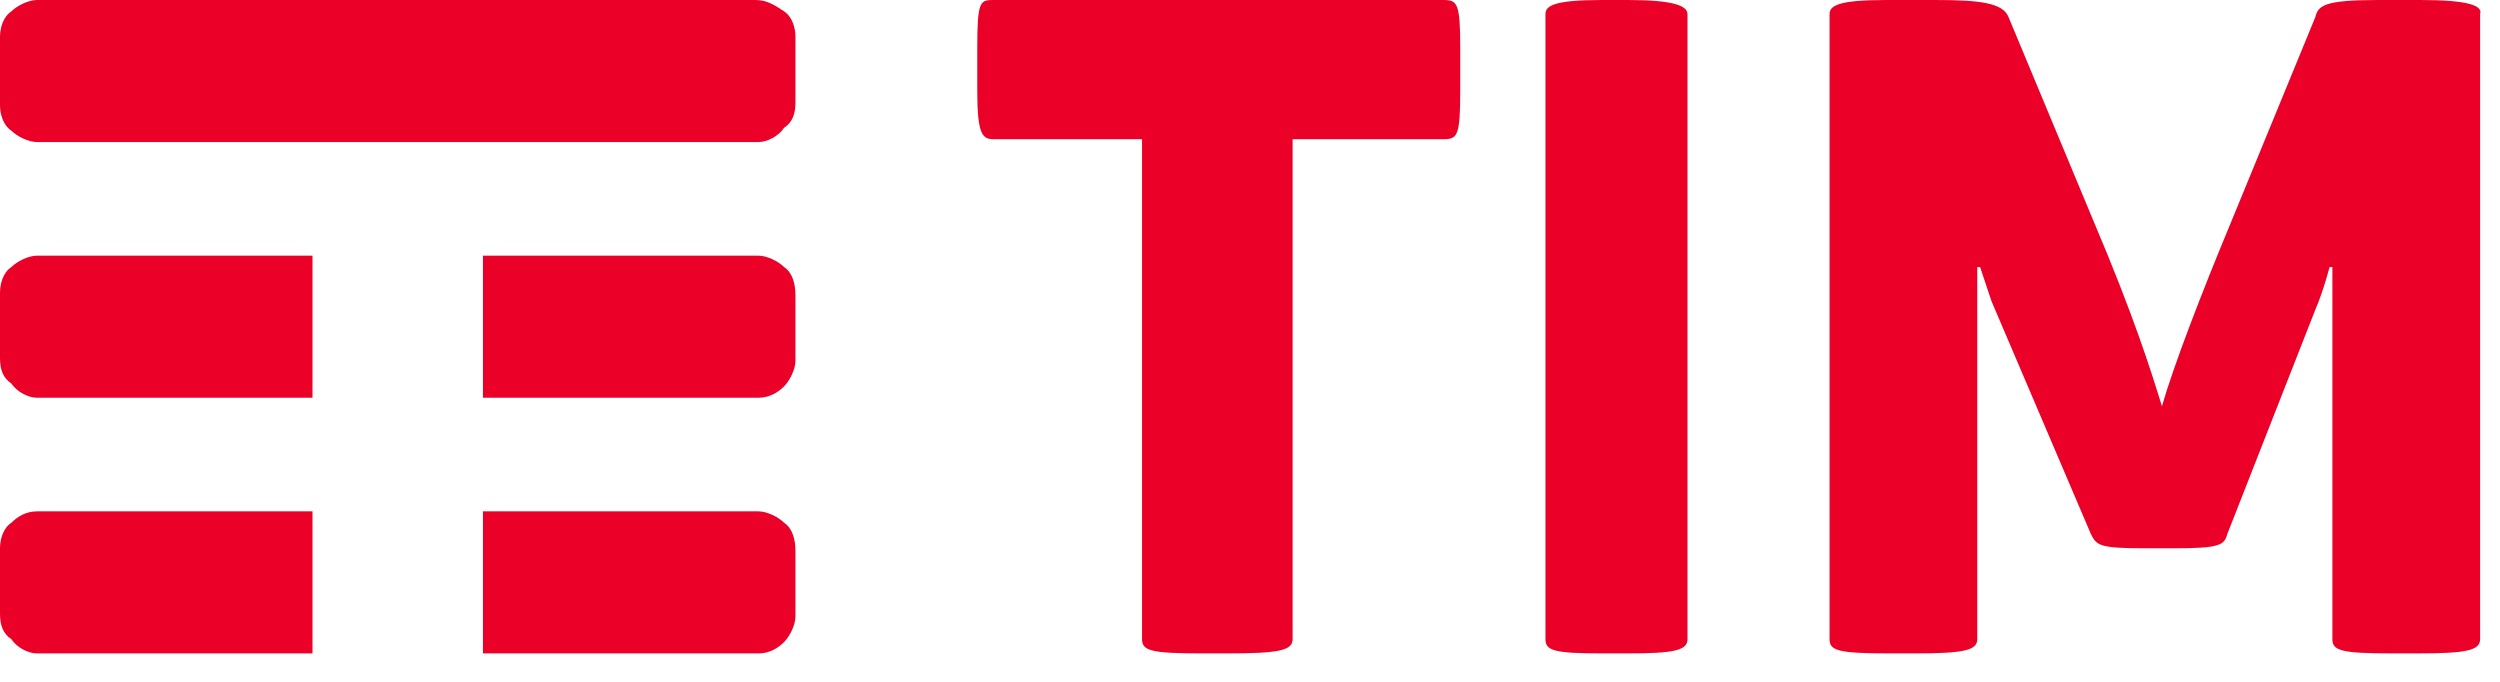
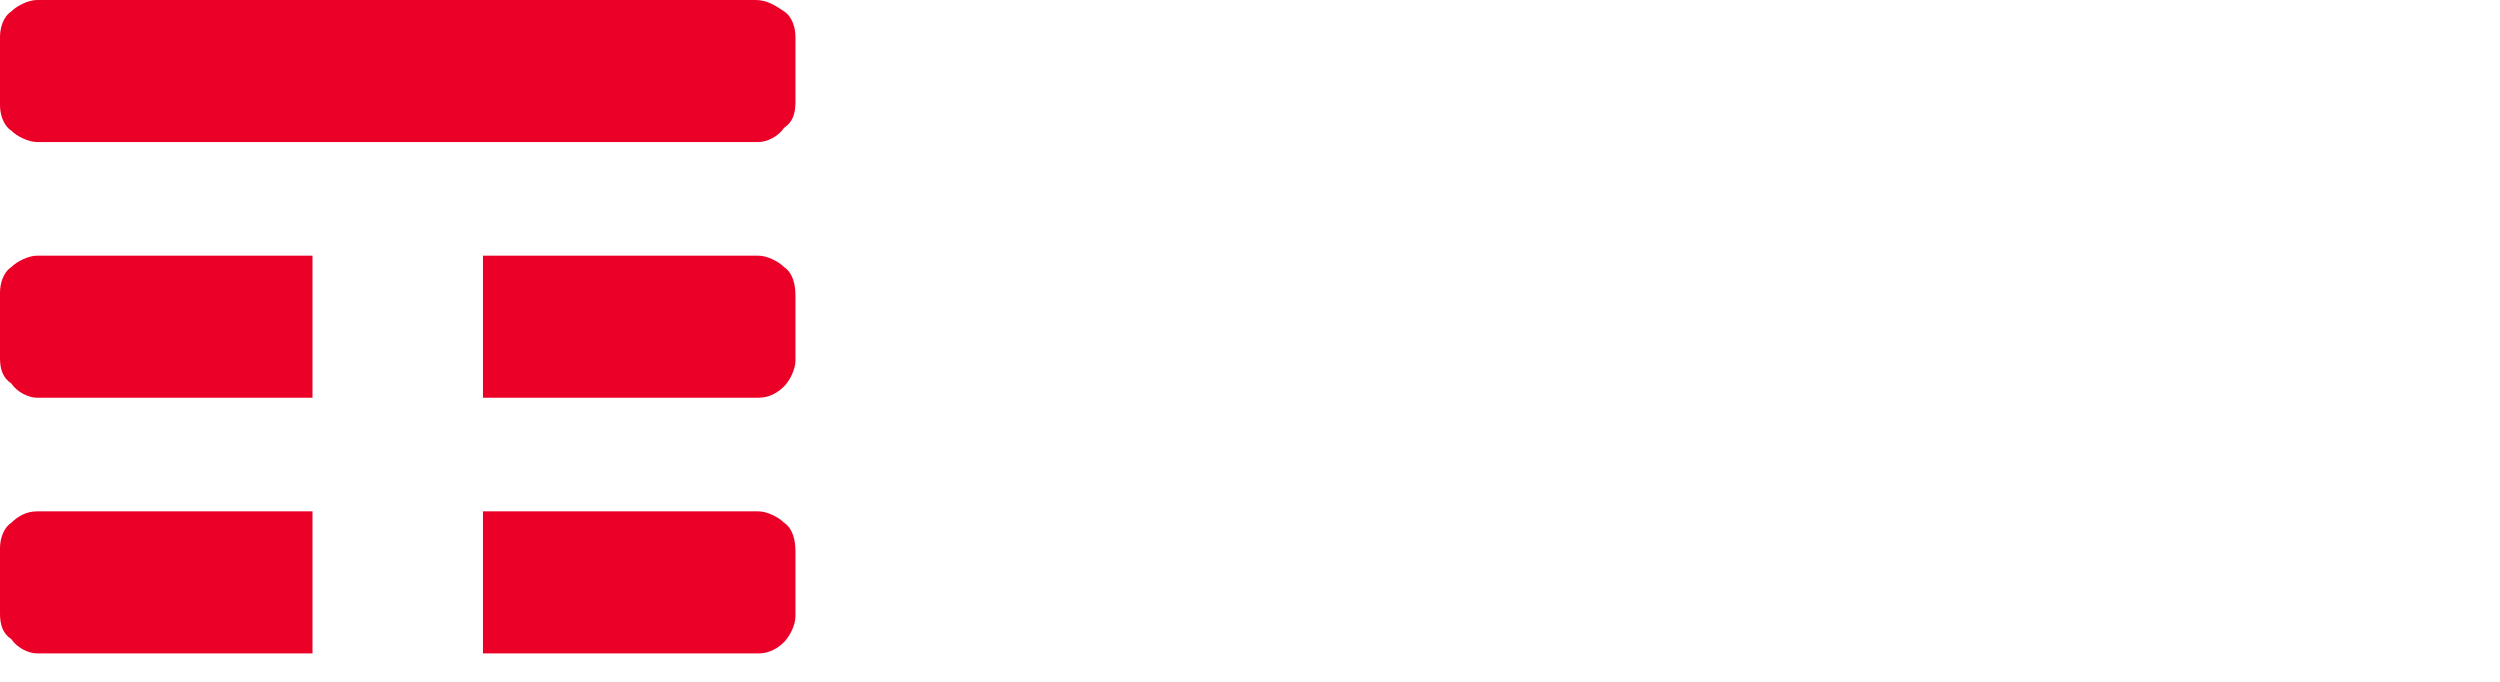
<svg xmlns="http://www.w3.org/2000/svg" id="Livello_1" x="0px" y="0px" viewBox="0 0 88 24" style="enable-background:new 0 0 88 24;" xml:space="preserve">
  <style type="text/css">	.st0{fill-rule:evenodd;clip-rule:evenodd;fill:#EB0028;}</style>
  <g>
    <path class="st0" d="M11,18H1.3c-0.4,0-0.7,0.2-0.9,0.4C0.1,18.6,0,19,0,19.3v2.3c0,0.4,0.1,0.7,0.4,0.9C0.6,22.8,1,23,1.3,23H11  V18z M27.6,18.4C27.4,18.2,27,18,26.7,18H17v5h9.7c0.4,0,0.7-0.2,0.9-0.4c0.2-0.2,0.4-0.6,0.4-0.9v-2.3C28,19,27.9,18.6,27.6,18.4  L27.6,18.4z M27.6,9.4C27.4,9.2,27,9,26.7,9H17v5h9.7c0.4,0,0.7-0.2,0.9-0.4c0.2-0.2,0.4-0.6,0.4-0.9v-2.3C28,10,27.9,9.6,27.6,9.4  L27.6,9.4z M11,9L1.3,9C1,9,0.6,9.2,0.4,9.4C0.1,9.6,0,10,0,10.3v2.3c0,0.4,0.1,0.7,0.4,0.9C0.6,13.8,1,14,1.3,14H11V9z M26.7,5  H1.3C1,5,0.6,4.8,0.4,4.6C0.1,4.4,0,4,0,3.7V1.3C0,1,0.1,0.6,0.4,0.4C0.6,0.2,1,0,1.3,0h25.3c0.4,0,0.7,0.2,1,0.4  C27.9,0.6,28,1,28,1.3v2.3c0,0.4-0.1,0.7-0.4,0.9C27.4,4.8,27,5,26.7,5L26.7,5z" />
-     <path class="st0" d="M85.2,0h-1.5c-1.9,0-2.1,0.2-2.2,0.6l-3,7.3c-1,2.4-2,5-2.4,6.4c-0.4-1.3-1-3.2-2.4-6.5l-3-7.2  C70.5,0.1,69.7,0,68.1,0h-1.7c-1.7,0-2,0.2-2,0.5v22c0,0.4,0.3,0.5,2.1,0.5h0.9c1.7,0,2.2-0.1,2.2-0.5V9.4h0.1c0,0,0.2,0.6,0.4,1.2  l3.5,8.2c0.2,0.4,0.3,0.5,1.9,0.5h1c1.6,0,1.8-0.1,1.9-0.5l3.1-7.9c0.3-0.7,0.5-1.5,0.5-1.5h0.1v13.1c0,0.4,0.3,0.5,2.1,0.5h0.9  c1.7,0,2.2-0.1,2.2-0.5v-22C87.4,0.2,86.9,0,85.2,0L85.2,0z M59.4,0.5c0-0.3-0.5-0.5-2.1-0.5h-0.9c-1.7,0-2,0.2-2,0.5v22  c0,0.4,0.3,0.5,2,0.5h0.9c1.6,0,2.1-0.1,2.1-0.5V0.5z M50.8,0c0.5,0,0.6,0.1,0.6,1.7v1.5c0,1.6-0.1,1.7-0.6,1.7h-5.3v17.6  c0,0.4-0.5,0.5-2.3,0.5h-0.9c-1.8,0-2.1-0.1-2.1-0.5V4.9H35c-0.4,0-0.6-0.1-0.6-1.7V1.7C34.4,0,34.5,0,35,0H50.8z" />
  </g>
</svg>